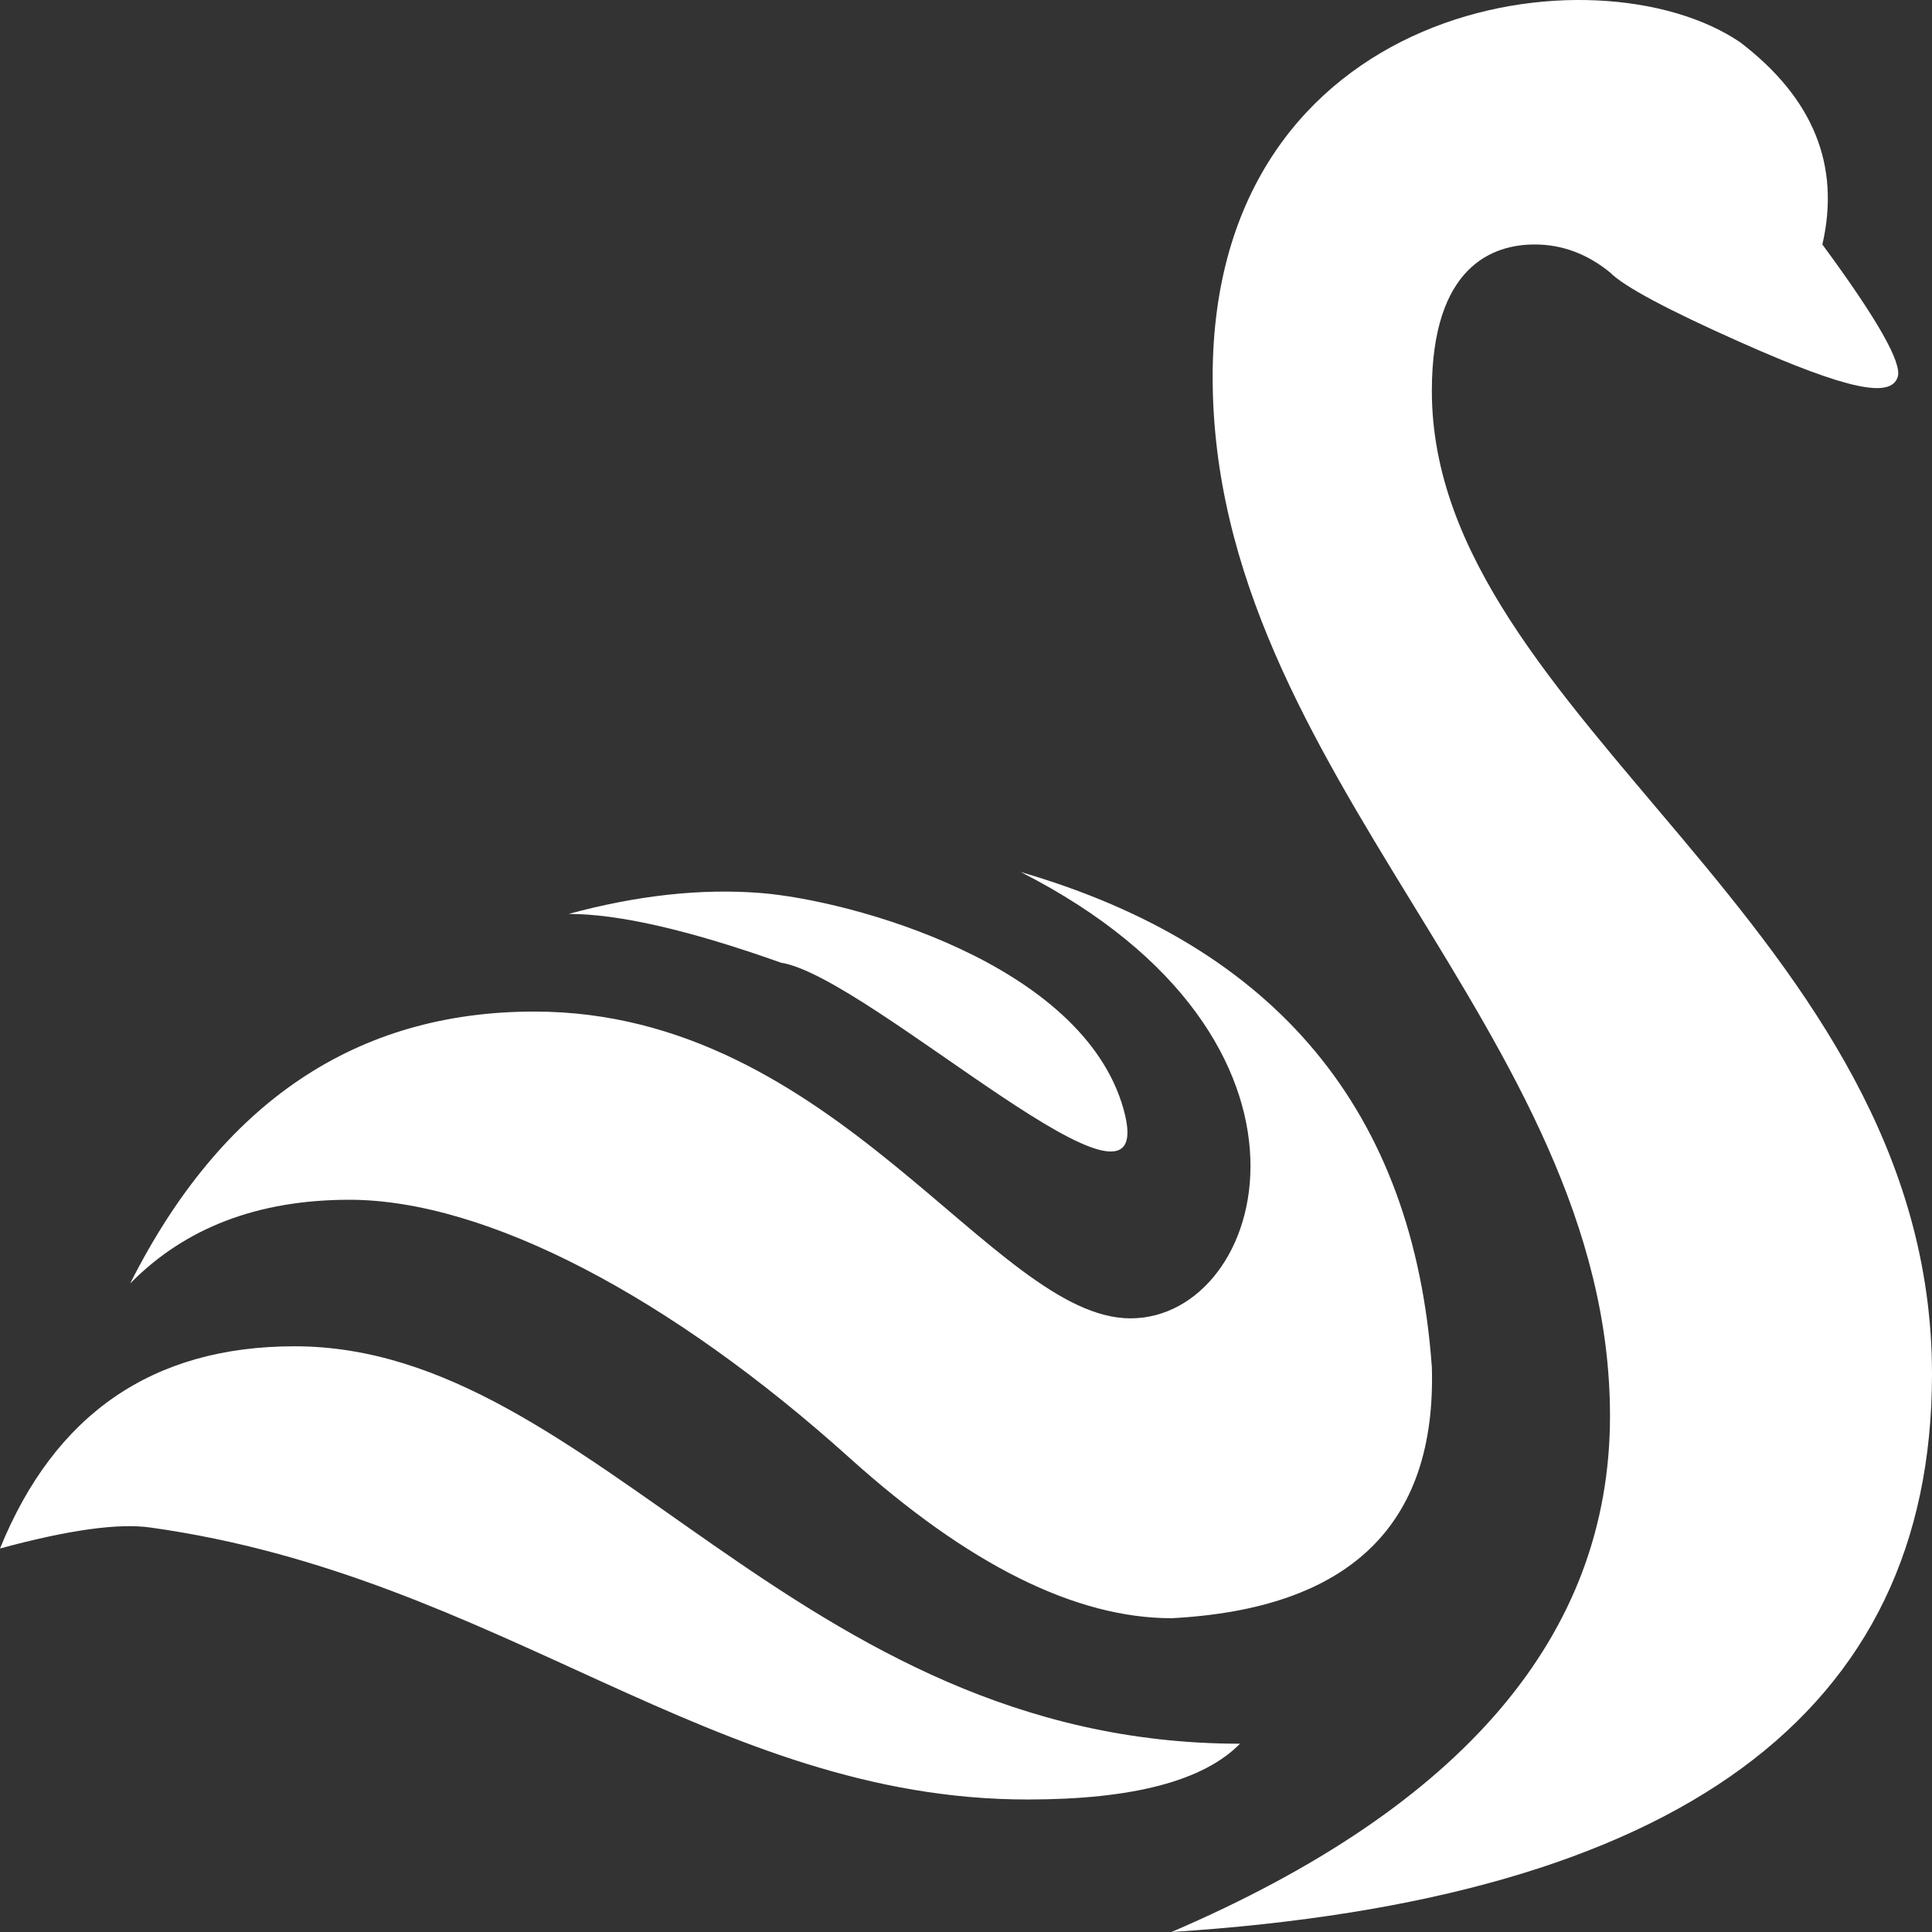
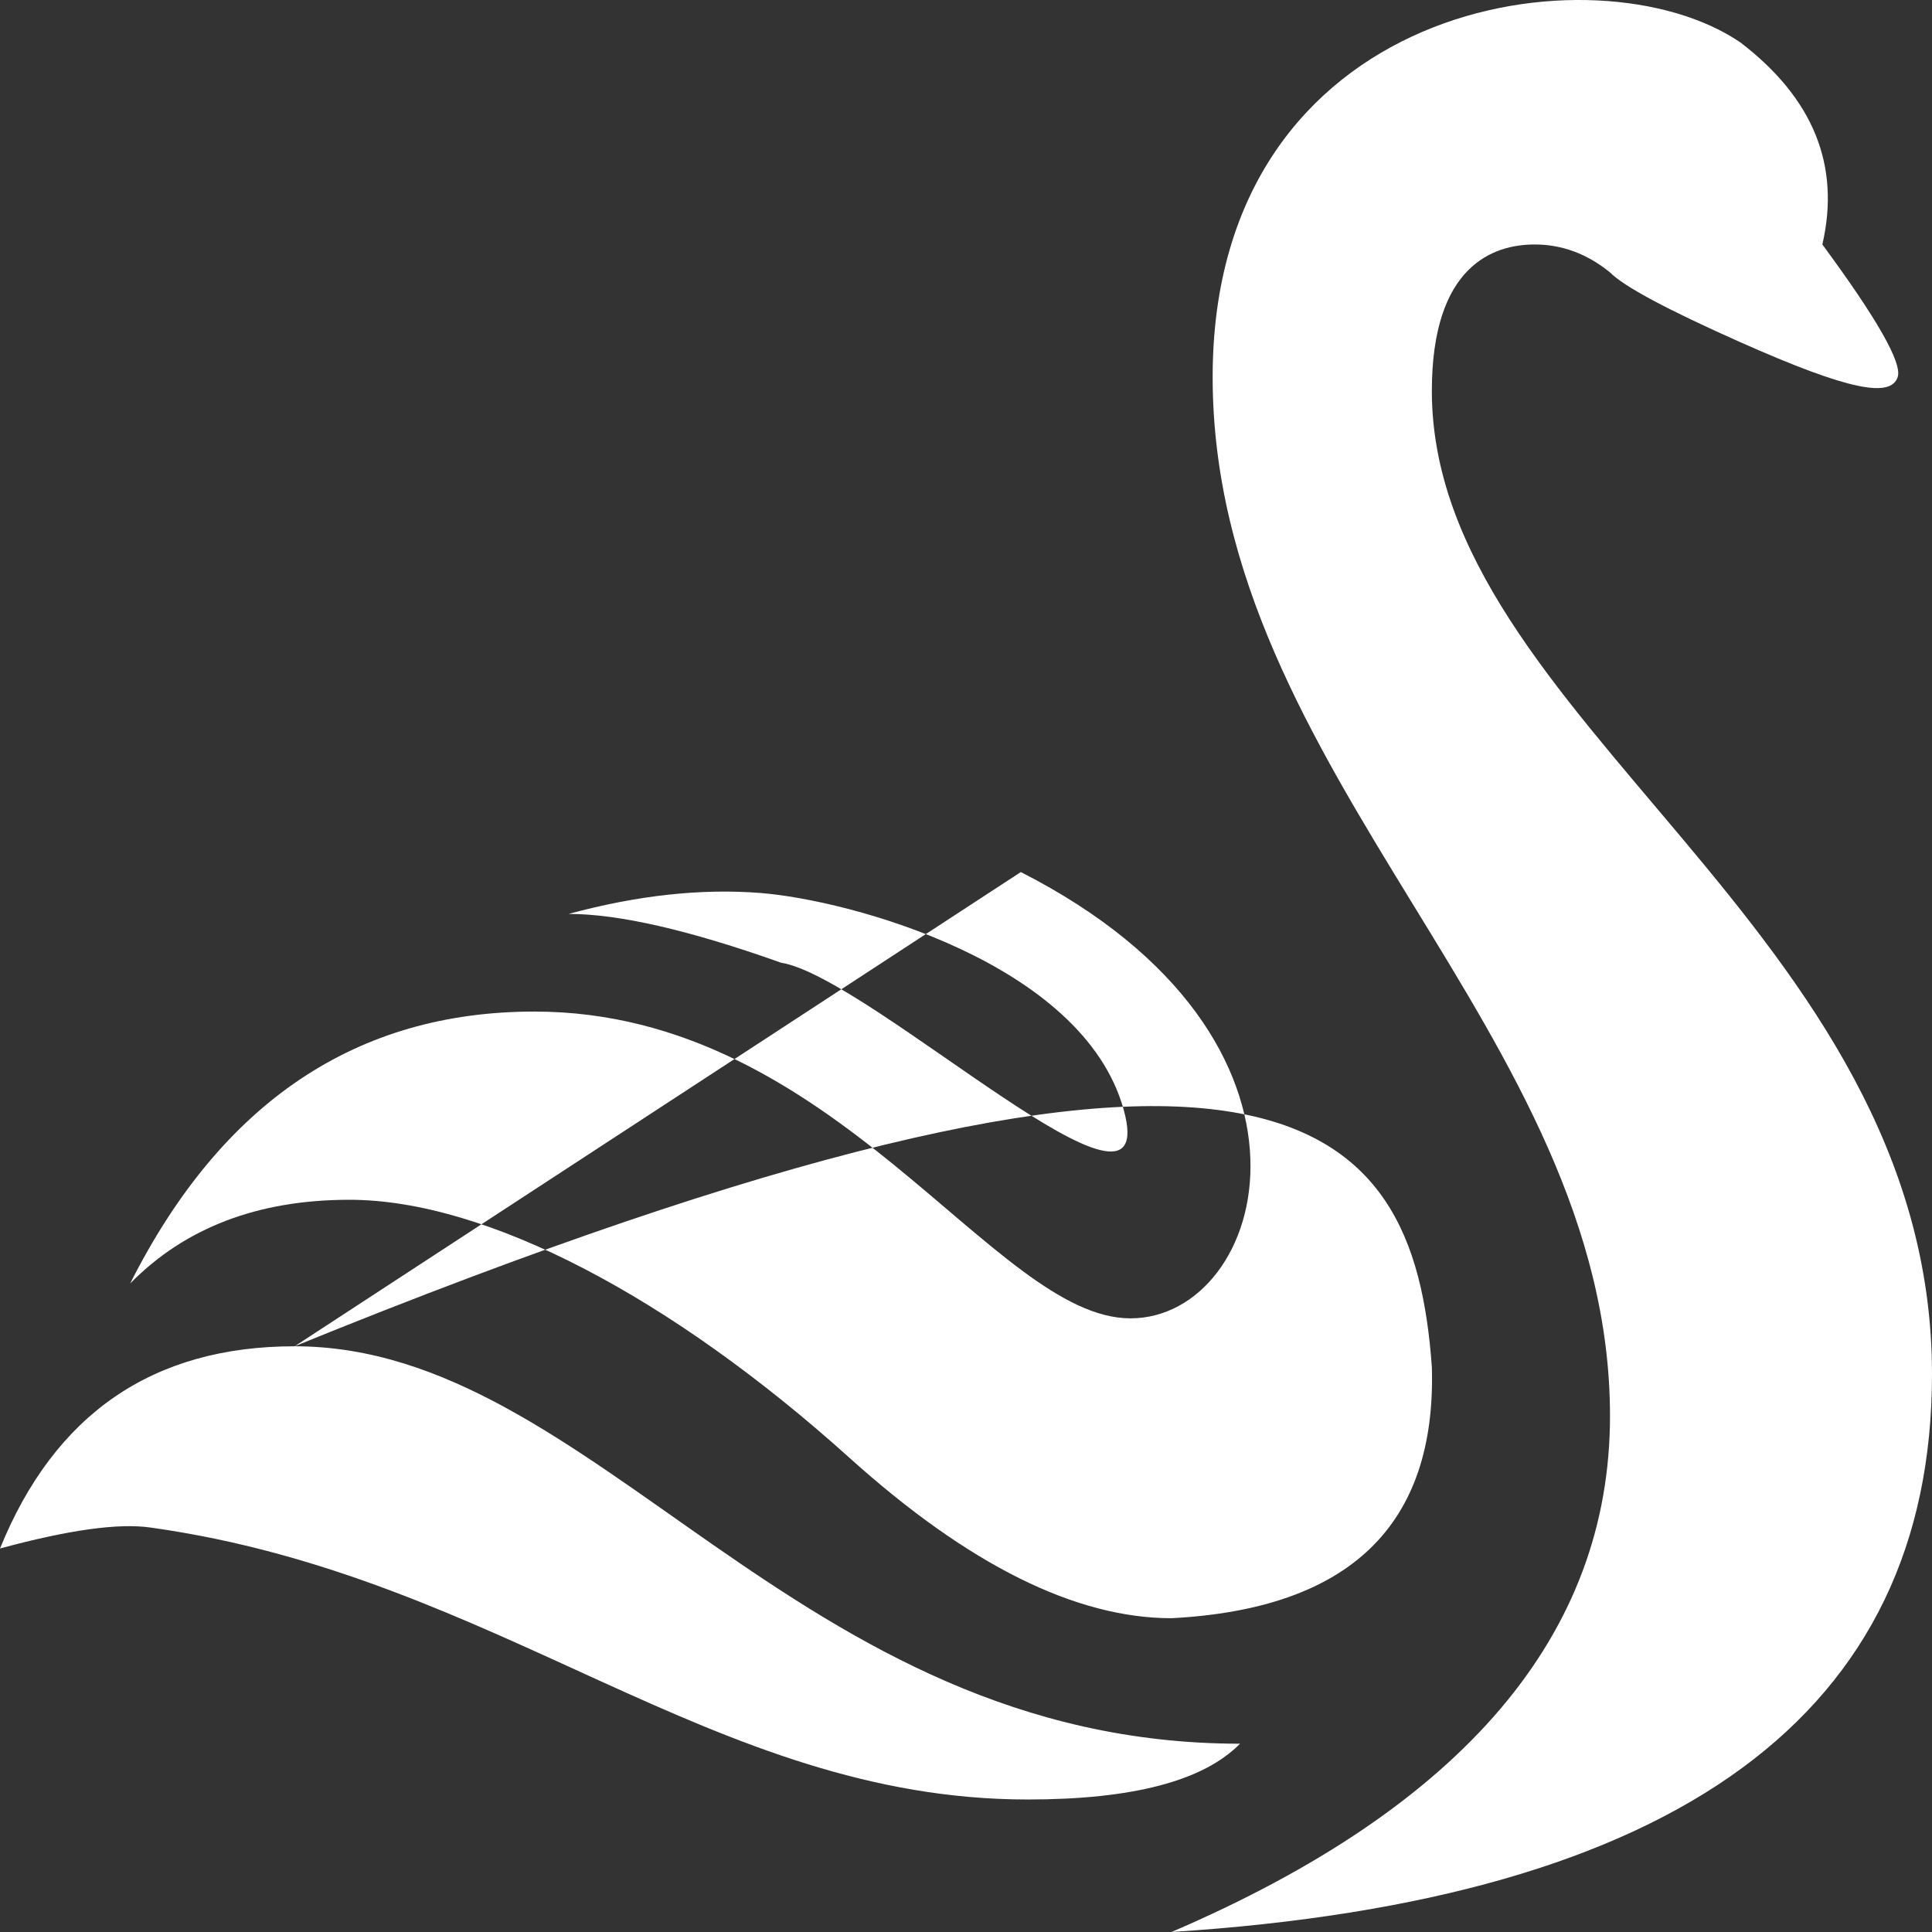
<svg xmlns="http://www.w3.org/2000/svg" width="24px" height="24px" viewBox="0 0 24 24" version="1.1">
  <rect x="0" y="0" width="24" height="24" fill="#333333" stroke="none" />
  <title>icon</title>
  <g id="Page-1" stroke="none" stroke-width="1" fill="none" fill-rule="evenodd">
    <g id="02_1_1_True_B2B_search_number_1_desktop" transform="translate(-41, -143)" fill="#FFFFFF">
      <g id="icon" transform="translate(41, 143)">
-         <path d="M21.617,0.525 C22.525,1.218 22.865,2.055 22.638,3.037 C23.319,3.961 23.631,4.51 23.574,4.683 C23.489,4.943 22.979,4.856 21.617,4.25 C20.709,3.846 20.17,3.557 20,3.384 C19.716,3.153 19.404,3.037 19.064,3.037 C18.553,3.037 17.787,3.297 17.787,4.856 C17.787,8.927 24,11.526 24,17.07 C24,21.286 20.851,23.596 14.553,24 C18.184,22.441 20,20.304 20,17.59 C20,12.826 15.064,9.62 15.064,4.683 C15.064,0.005 19.83,-0.688 21.617,0.525 Z M3.66,16.724 C7.404,16.724 9.872,21.661 15.404,21.661 C14.95,22.123 14.071,22.354 12.766,22.354 C8.851,22.354 6.213,19.582 1.872,18.976 C1.475,18.918 0.851,19.005 0,19.236 C0.681,17.561 1.901,16.724 3.66,16.724 Z M12.681,10.833 C15.858,11.757 17.56,13.807 17.787,16.983 C17.844,18.947 16.766,19.986 14.553,20.102 C13.362,20.102 12.028,19.438 10.553,18.11 C8.34,16.117 6.043,14.904 4.34,14.904 C3.206,14.904 2.298,15.251 1.617,15.944 C2.752,13.692 4.426,12.566 6.638,12.566 C10.383,12.566 12.34,16.377 14.043,16.377 C15.745,16.377 16.766,12.912 12.681,10.833 Z M9.447,11.093 C10.553,11.18 13.447,11.959 13.957,13.778 C14.468,15.597 10.809,12.133 9.702,11.959 C8.567,11.555 7.688,11.353 7.064,11.353 C7.915,11.122 8.709,11.035 9.447,11.093 Z" id="Combined-Shape" />
+         <path d="M21.617,0.525 C22.525,1.218 22.865,2.055 22.638,3.037 C23.319,3.961 23.631,4.51 23.574,4.683 C23.489,4.943 22.979,4.856 21.617,4.25 C20.709,3.846 20.17,3.557 20,3.384 C19.716,3.153 19.404,3.037 19.064,3.037 C18.553,3.037 17.787,3.297 17.787,4.856 C17.787,8.927 24,11.526 24,17.07 C24,21.286 20.851,23.596 14.553,24 C18.184,22.441 20,20.304 20,17.59 C20,12.826 15.064,9.62 15.064,4.683 C15.064,0.005 19.83,-0.688 21.617,0.525 Z M3.66,16.724 C7.404,16.724 9.872,21.661 15.404,21.661 C14.95,22.123 14.071,22.354 12.766,22.354 C8.851,22.354 6.213,19.582 1.872,18.976 C1.475,18.918 0.851,19.005 0,19.236 C0.681,17.561 1.901,16.724 3.66,16.724 Z C15.858,11.757 17.56,13.807 17.787,16.983 C17.844,18.947 16.766,19.986 14.553,20.102 C13.362,20.102 12.028,19.438 10.553,18.11 C8.34,16.117 6.043,14.904 4.34,14.904 C3.206,14.904 2.298,15.251 1.617,15.944 C2.752,13.692 4.426,12.566 6.638,12.566 C10.383,12.566 12.34,16.377 14.043,16.377 C15.745,16.377 16.766,12.912 12.681,10.833 Z M9.447,11.093 C10.553,11.18 13.447,11.959 13.957,13.778 C14.468,15.597 10.809,12.133 9.702,11.959 C8.567,11.555 7.688,11.353 7.064,11.353 C7.915,11.122 8.709,11.035 9.447,11.093 Z" id="Combined-Shape" />
      </g>
    </g>
  </g>
</svg>